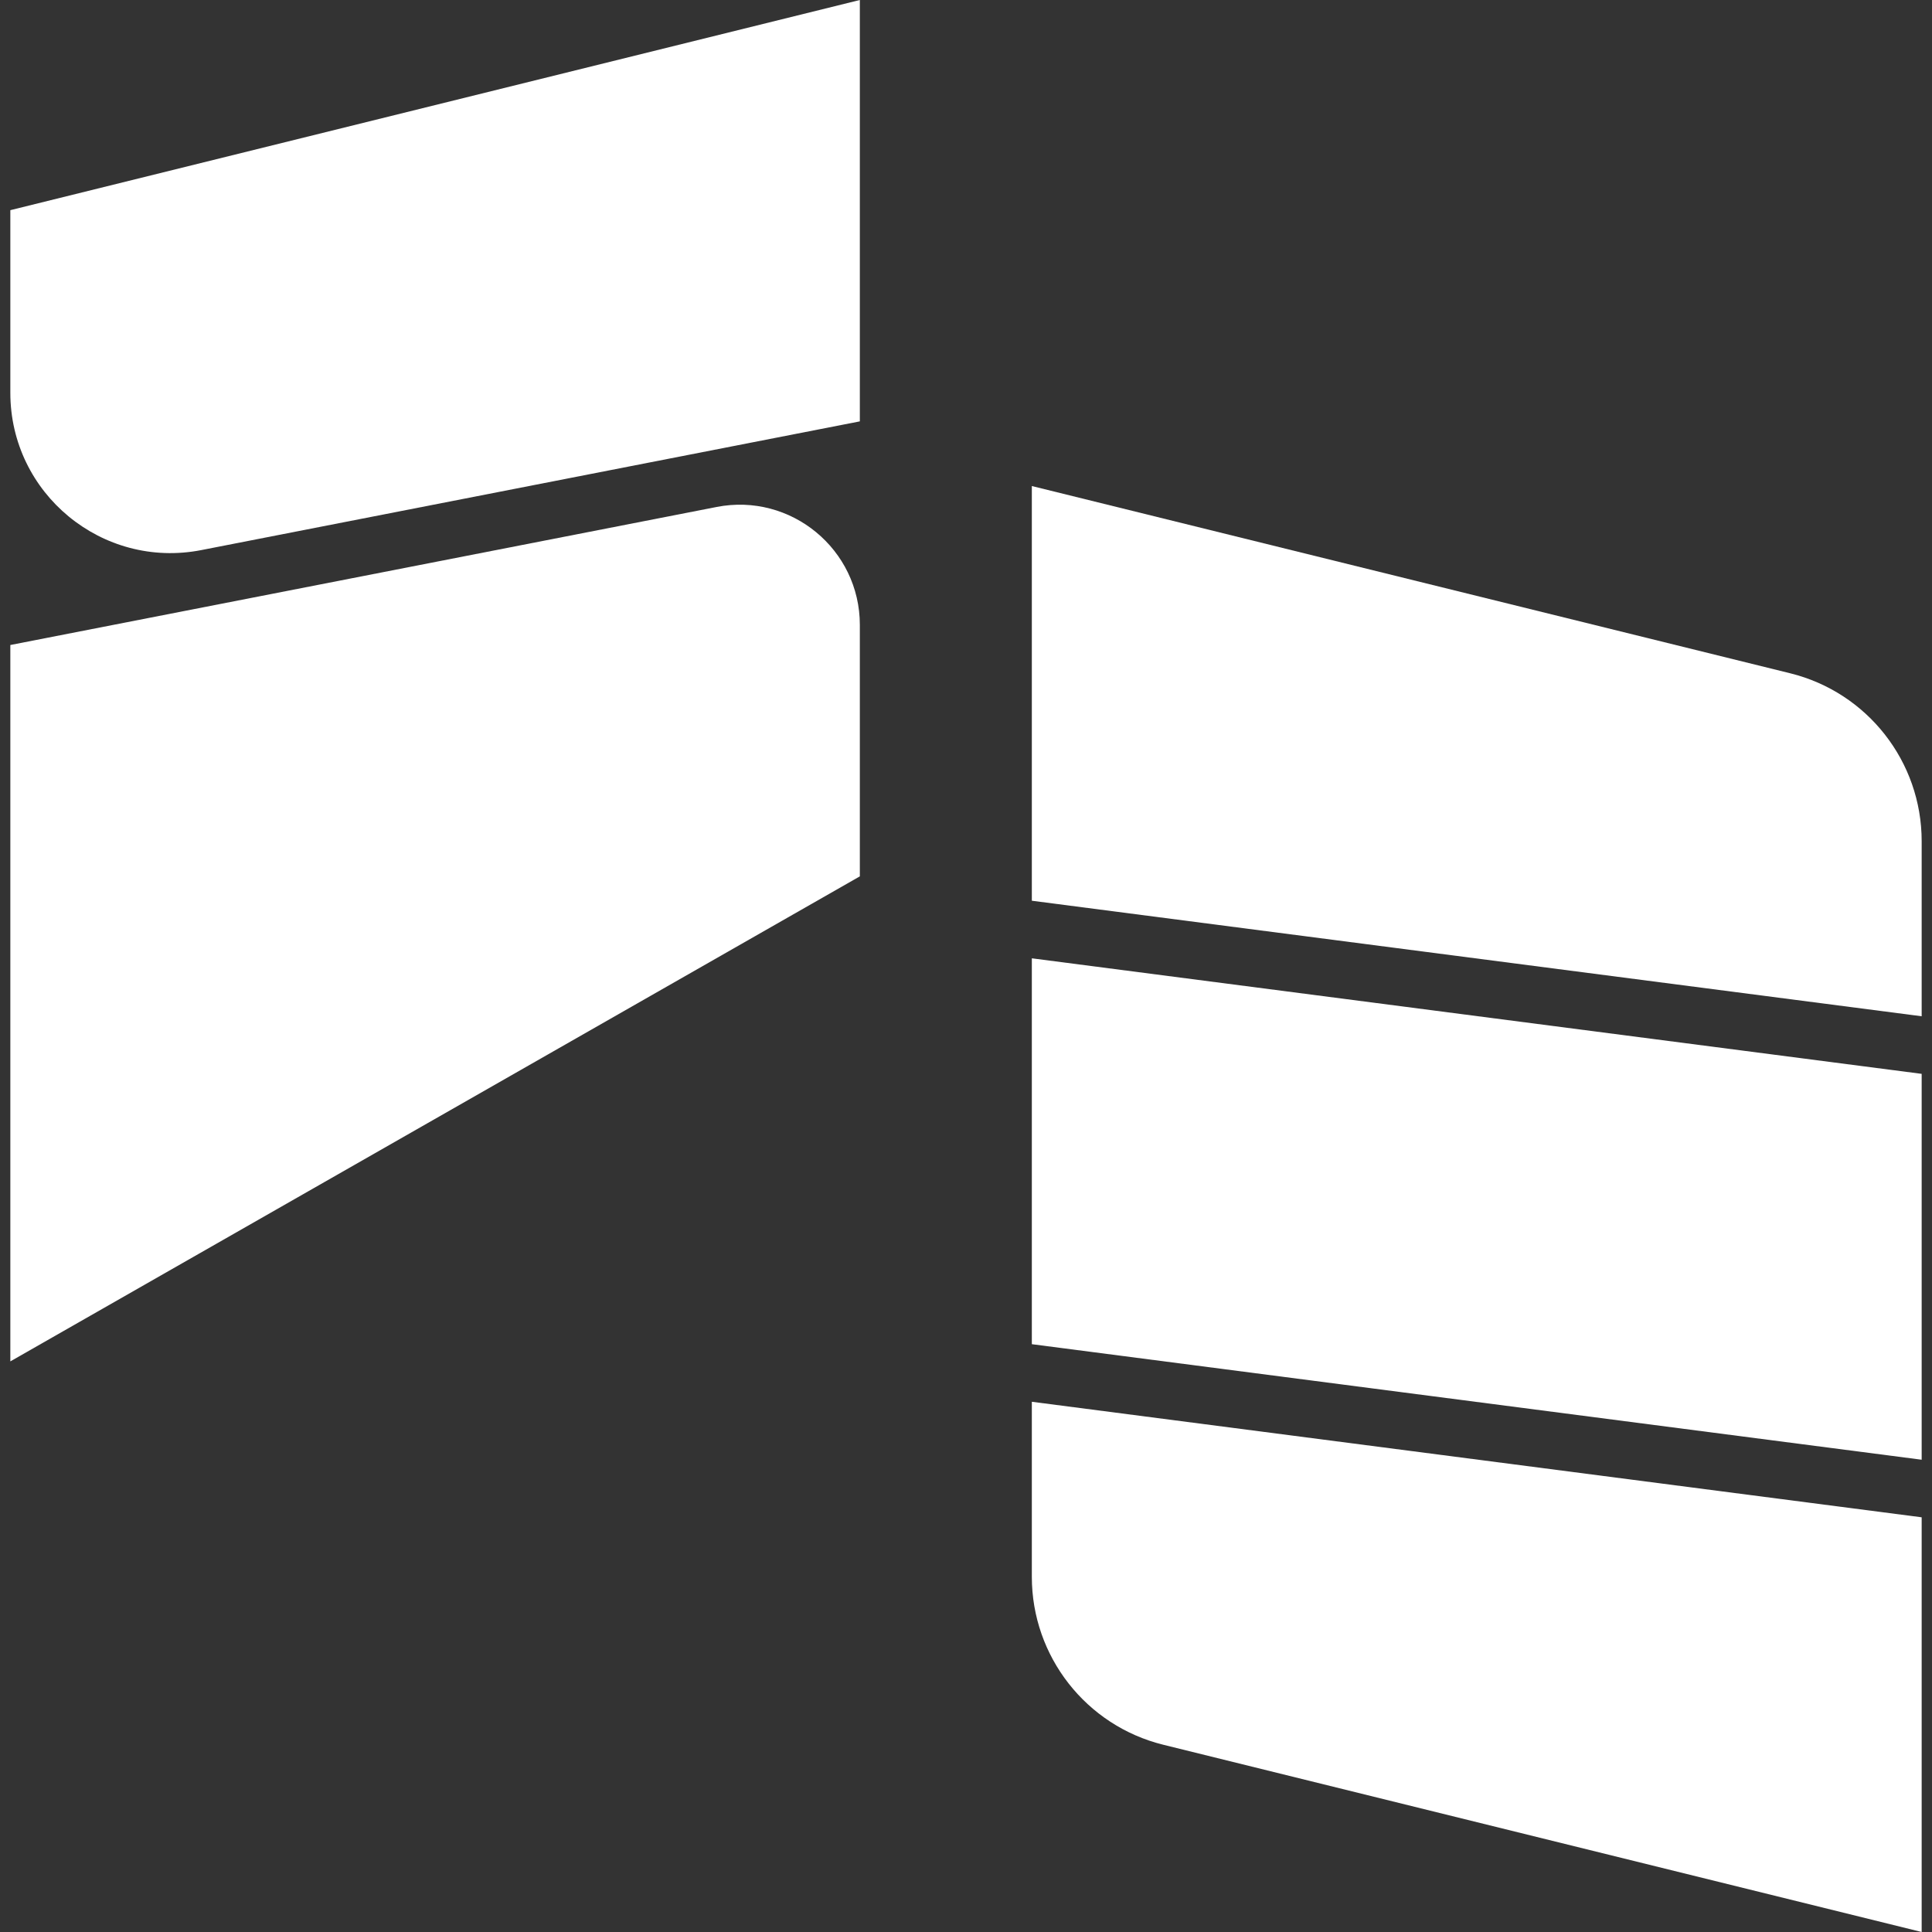
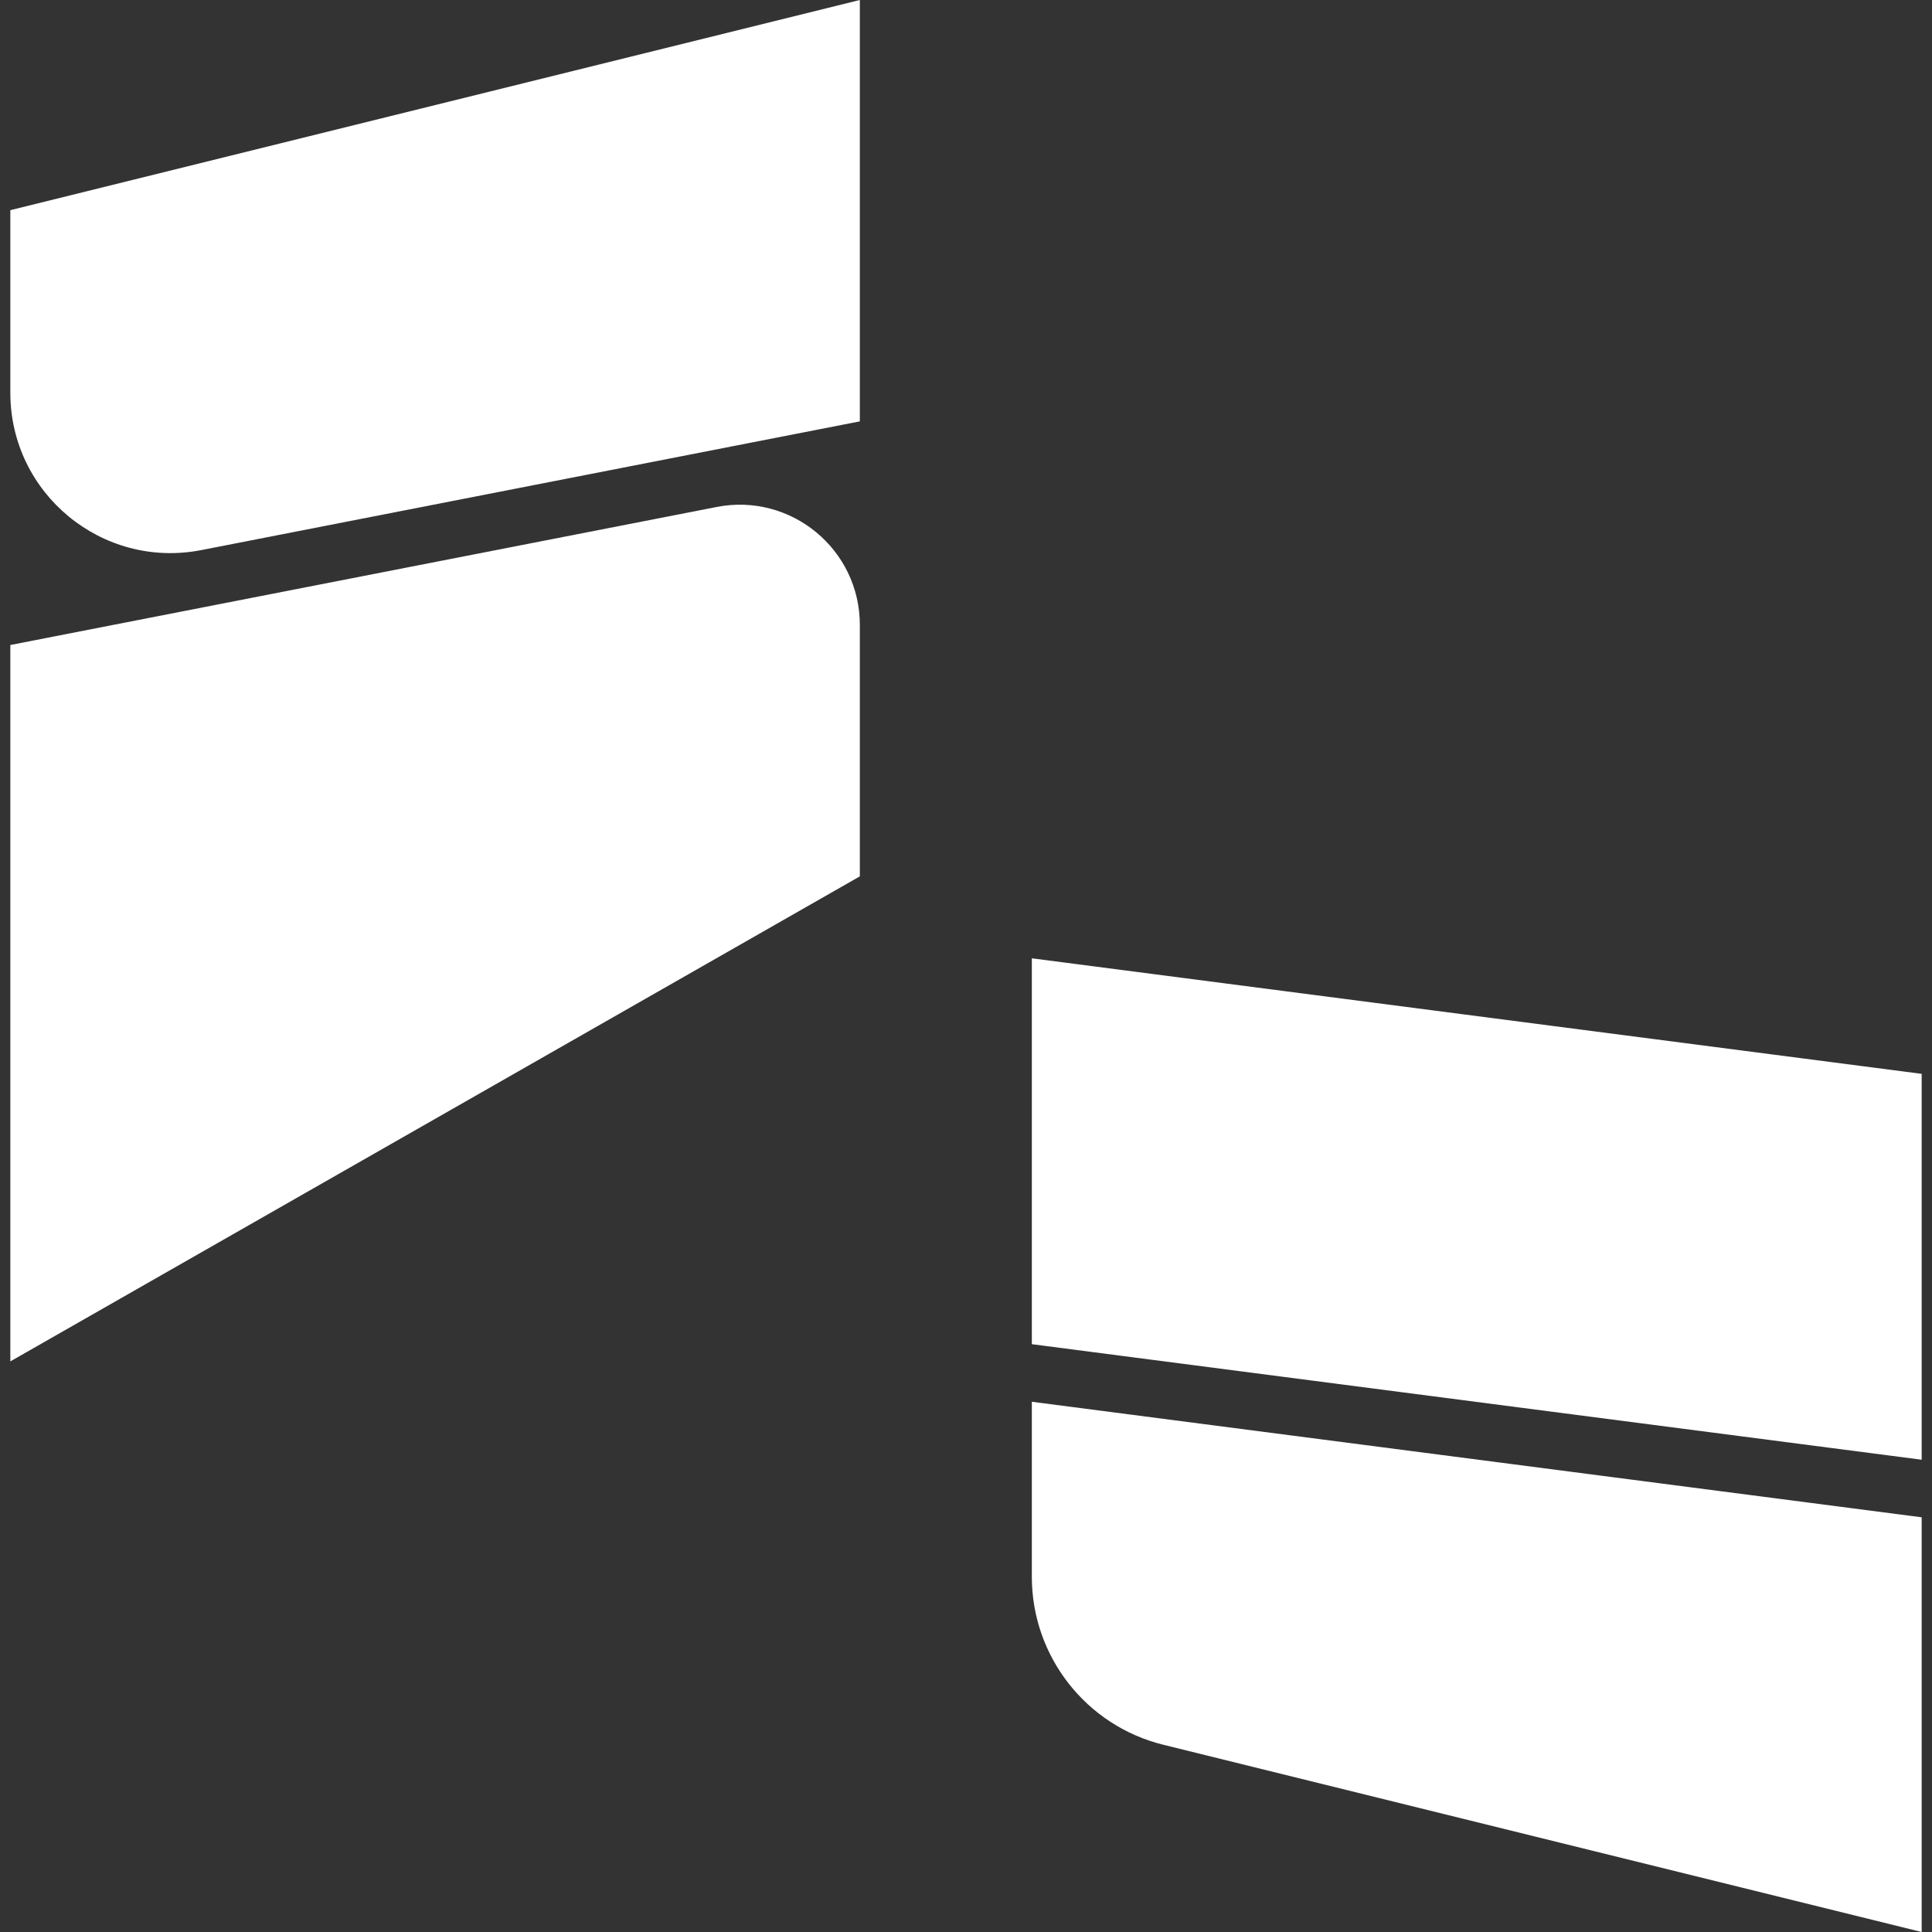
<svg xmlns="http://www.w3.org/2000/svg" id="_圖層_1" viewBox="0 0 708.66 708.66">
  <rect x="0" y="0" width="708.66" height="708.66" fill="#333333" stroke="none" />
  <path d="M704.87,556.55l-326.39-42.38v64.22c0,29.18,19.9,54.59,48.23,61.59l278.16,68.68v-152.11h0Z" fill="#fff" />
  <polygon points="378.48 493.05 704.87 535.43 704.87 393.89 378.48 351.51 378.48 493.05" fill="#fff" />
-   <path d="M378.48,330.39l326.39,42.38v-64.22c0-29.18-19.9-54.59-48.23-61.59l-278.16-68.68v152.11Z" fill="#fff" />
  <path d="M73.86,201.77l241.53-47.21V0L3.79,77.09v66.98c0,36.99,33.76,64.8,70.07,57.7Z" fill="#fff" />
  <path d="M262.85,185.96L3.79,236.59v262.77l311.6-177.91v-92.22c0-27.75-25.32-48.6-52.55-43.27h0Z" fill="#fff" />
</svg>